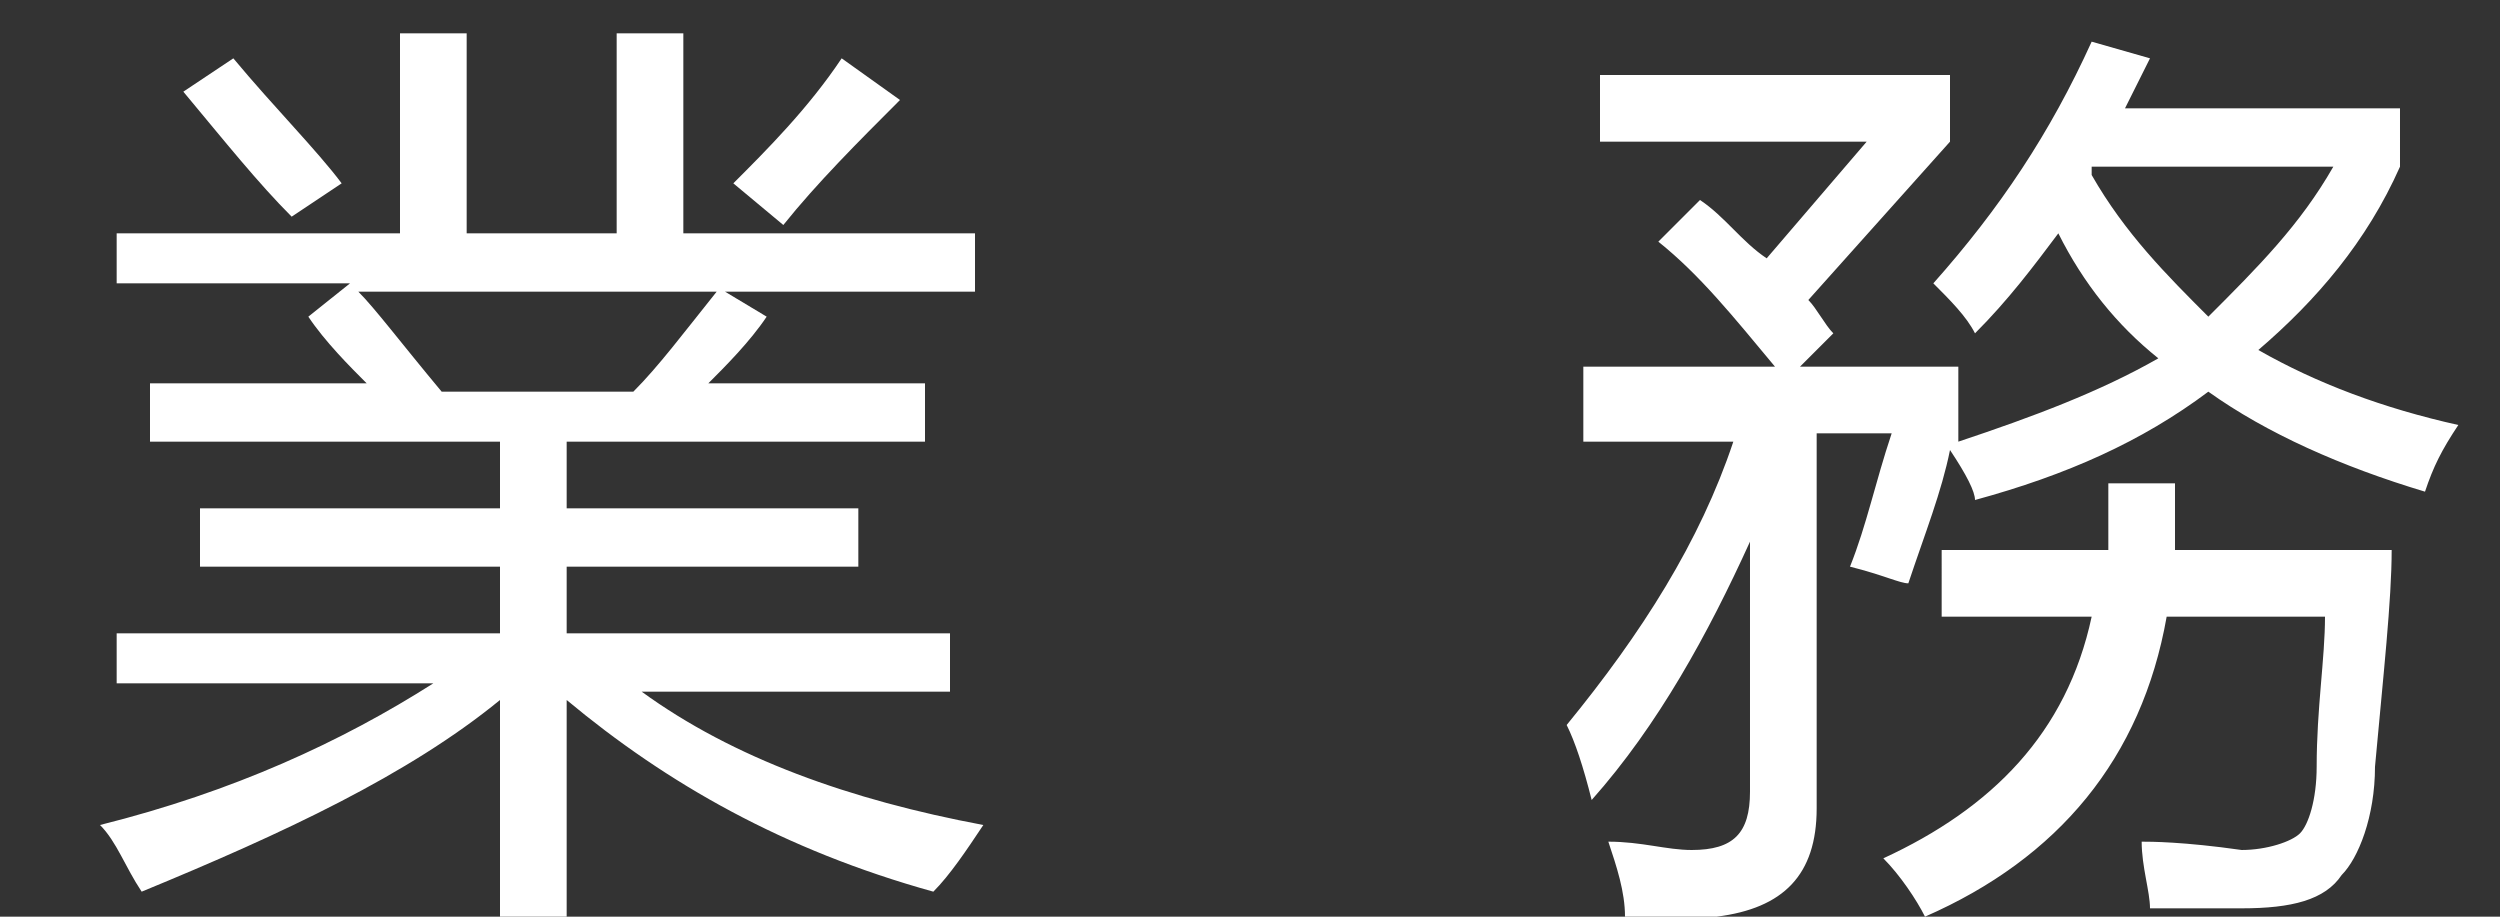
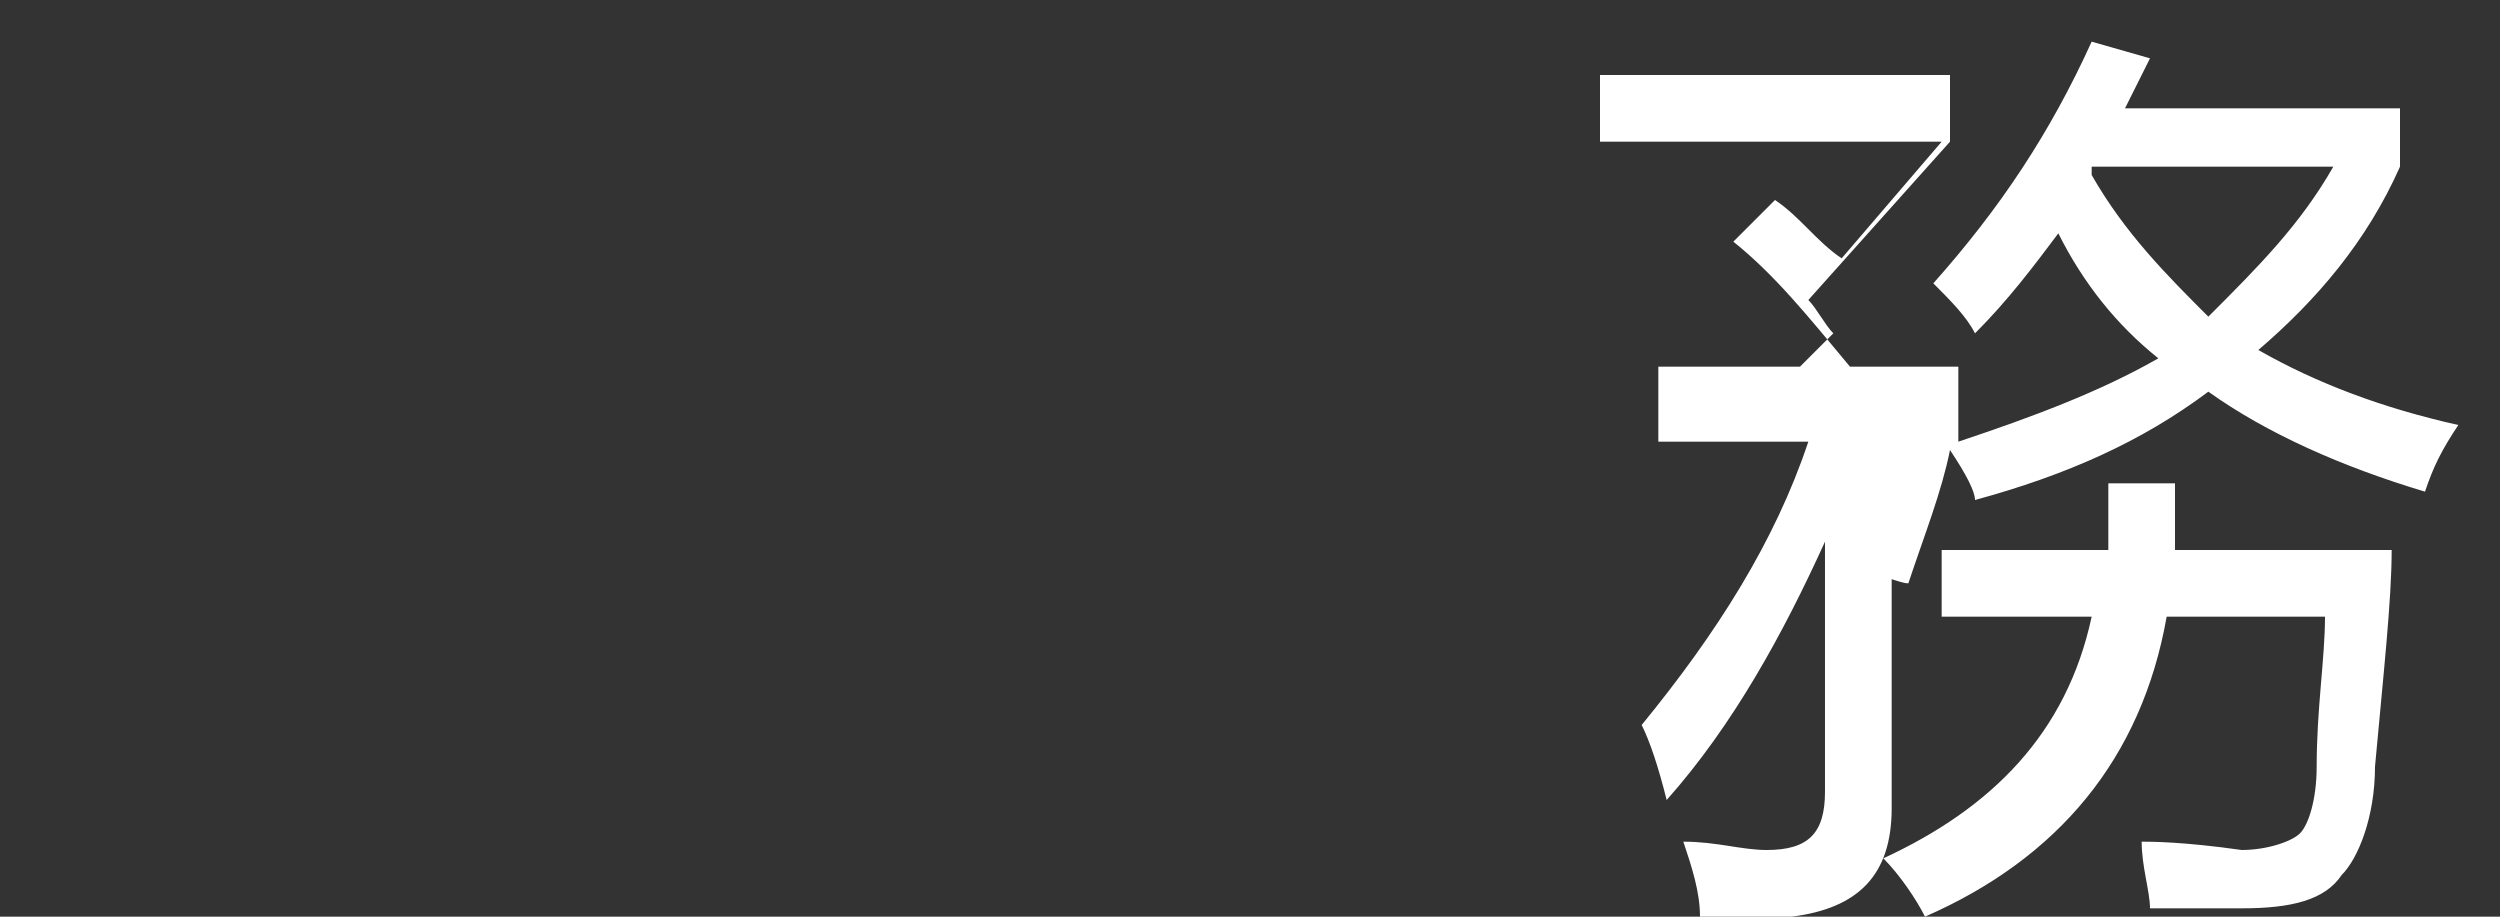
<svg xmlns="http://www.w3.org/2000/svg" version="1.1" id="图层_1" width="30" height="11" x="0px" y="0px" viewBox="0 0 30 11" style="enable-background:new 0 0 30 11;" xml:space="preserve">
  <rect x="0" y="0" width="30" height="11" fill="#333333" stroke="none" />
  <style type="text/css">
	.st0{fill:#FFFFFF;}
</style>
  <g>
-     <path class="st0" d="M9.2,3.8C9,4.1,8.7,4.4,8.5,4.6h2.6v0.7H6.8v0.8h3.5v0.7H6.8v0.8h4.6v0.7H7.7c1.1,0.8,2.5,1.3,4.1,1.6   c-0.2,0.3-0.4,0.6-0.6,0.8C9.4,10.2,8,9.4,6.8,8.4V11H6V8.4C4.9,9.3,3.4,10,1.7,10.7c-0.2-0.3-0.3-0.6-0.5-0.8c1.6-0.4,2.9-1,4-1.7   H1.4V7.6H6V6.8H2.4V6.1H6V5.3H1.8V4.6h2.6C4.2,4.4,3.9,4.1,3.7,3.8l0.5-0.4H1.4V2.8h3.4V0.4h0.8v2.4h1.8V0.4h0.8v2.4h3.5v0.7h-3   L9.2,3.8z M2.2,1.1l0.6-0.4c0.5,0.6,1,1.1,1.3,1.5L3.5,2.6C3.1,2.2,2.7,1.7,2.2,1.1z M4.3,3.5c0.2,0.2,0.5,0.6,1,1.2h2.3   c0.3-0.3,0.6-0.7,1-1.2H4.3z M8.8,2.2c0.4-0.4,0.9-0.9,1.3-1.5l0.7,0.5c-0.5,0.5-1,1-1.4,1.5L8.8,2.2z" />
-     <path class="st0" d="M19.2,1.7V0.9h4.2v0.8l-1.7,1.9C21.8,3.7,21.9,3.9,22,4l-0.4,0.4h1.9v0.7c0,0.1,0,0.1,0,0.2   c0.9-0.3,1.7-0.6,2.4-1c-0.5-0.4-0.9-0.9-1.2-1.5c-0.3,0.4-0.6,0.8-1,1.2c-0.1-0.2-0.3-0.4-0.5-0.6c0.8-0.9,1.4-1.8,1.9-2.9   l0.7,0.2c-0.1,0.2-0.2,0.4-0.3,0.6h3.3V2c-0.4,0.9-1,1.6-1.7,2.2c0.7,0.4,1.5,0.7,2.4,0.9c-0.2,0.3-0.3,0.5-0.4,0.8   c-1-0.3-1.9-0.7-2.6-1.2c-0.8,0.6-1.7,1-2.8,1.3c0-0.1-0.1-0.3-0.3-0.6c-0.1,0.5-0.3,1-0.5,1.6c-0.1,0-0.3-0.1-0.7-0.2   c0.2-0.5,0.3-1,0.5-1.6h-0.9v4.5c0,0.8-0.4,1.2-1.2,1.3c-0.3,0-0.6,0-1.1,0c0-0.3-0.1-0.6-0.2-0.9c0.4,0,0.7,0.1,1,0.1   c0.5,0,0.7-0.2,0.7-0.7v-3c-0.5,1.1-1.1,2.2-1.9,3.1c-0.1-0.4-0.2-0.7-0.3-0.9c0.9-1.1,1.6-2.2,2-3.4h-1.8V4.4h2.3   c-0.5-0.6-0.9-1.1-1.4-1.5l0.5-0.5c0.3,0.2,0.5,0.5,0.8,0.7l1.2-1.4H19.2z M23.4,6.6h1.9c0-0.2,0-0.5,0-0.8h0.8c0,0.3,0,0.5,0,0.8   h2.6c0,0.6-0.1,1.5-0.2,2.6c0,0.6-0.2,1.1-0.4,1.3c-0.2,0.3-0.6,0.4-1.2,0.4c-0.4,0-0.8,0-1.1,0c0-0.2-0.1-0.5-0.1-0.8   c0.1,0,0.5,0,1.2,0.1c0.3,0,0.6-0.1,0.7-0.2c0.1-0.1,0.2-0.4,0.2-0.8c0-0.7,0.1-1.3,0.1-1.8h-1.9c-0.3,1.7-1.3,2.9-2.9,3.6   c-0.1-0.2-0.3-0.5-0.5-0.7c1.3-0.6,2.2-1.5,2.5-2.9h-1.8V6.6z M28,2h-2.9l0,0.1c0.4,0.7,0.9,1.2,1.4,1.7C27.1,3.2,27.6,2.7,28,2z" />
+     <path class="st0" d="M19.2,1.7V0.9h4.2v0.8l-1.7,1.9C21.8,3.7,21.9,3.9,22,4l-0.4,0.4h1.9v0.7c0,0.1,0,0.1,0,0.2   c0.9-0.3,1.7-0.6,2.4-1c-0.5-0.4-0.9-0.9-1.2-1.5c-0.3,0.4-0.6,0.8-1,1.2c-0.1-0.2-0.3-0.4-0.5-0.6c0.8-0.9,1.4-1.8,1.9-2.9   l0.7,0.2c-0.1,0.2-0.2,0.4-0.3,0.6h3.3V2c-0.4,0.9-1,1.6-1.7,2.2c0.7,0.4,1.5,0.7,2.4,0.9c-0.2,0.3-0.3,0.5-0.4,0.8   c-1-0.3-1.9-0.7-2.6-1.2c-0.8,0.6-1.7,1-2.8,1.3c0-0.1-0.1-0.3-0.3-0.6c-0.1,0.5-0.3,1-0.5,1.6c-0.1,0-0.3-0.1-0.7-0.2   c0.2-0.5,0.3-1,0.5-1.6v4.5c0,0.8-0.4,1.2-1.2,1.3c-0.3,0-0.6,0-1.1,0c0-0.3-0.1-0.6-0.2-0.9c0.4,0,0.7,0.1,1,0.1   c0.5,0,0.7-0.2,0.7-0.7v-3c-0.5,1.1-1.1,2.2-1.9,3.1c-0.1-0.4-0.2-0.7-0.3-0.9c0.9-1.1,1.6-2.2,2-3.4h-1.8V4.4h2.3   c-0.5-0.6-0.9-1.1-1.4-1.5l0.5-0.5c0.3,0.2,0.5,0.5,0.8,0.7l1.2-1.4H19.2z M23.4,6.6h1.9c0-0.2,0-0.5,0-0.8h0.8c0,0.3,0,0.5,0,0.8   h2.6c0,0.6-0.1,1.5-0.2,2.6c0,0.6-0.2,1.1-0.4,1.3c-0.2,0.3-0.6,0.4-1.2,0.4c-0.4,0-0.8,0-1.1,0c0-0.2-0.1-0.5-0.1-0.8   c0.1,0,0.5,0,1.2,0.1c0.3,0,0.6-0.1,0.7-0.2c0.1-0.1,0.2-0.4,0.2-0.8c0-0.7,0.1-1.3,0.1-1.8h-1.9c-0.3,1.7-1.3,2.9-2.9,3.6   c-0.1-0.2-0.3-0.5-0.5-0.7c1.3-0.6,2.2-1.5,2.5-2.9h-1.8V6.6z M28,2h-2.9l0,0.1c0.4,0.7,0.9,1.2,1.4,1.7C27.1,3.2,27.6,2.7,28,2z" />
  </g>
</svg>